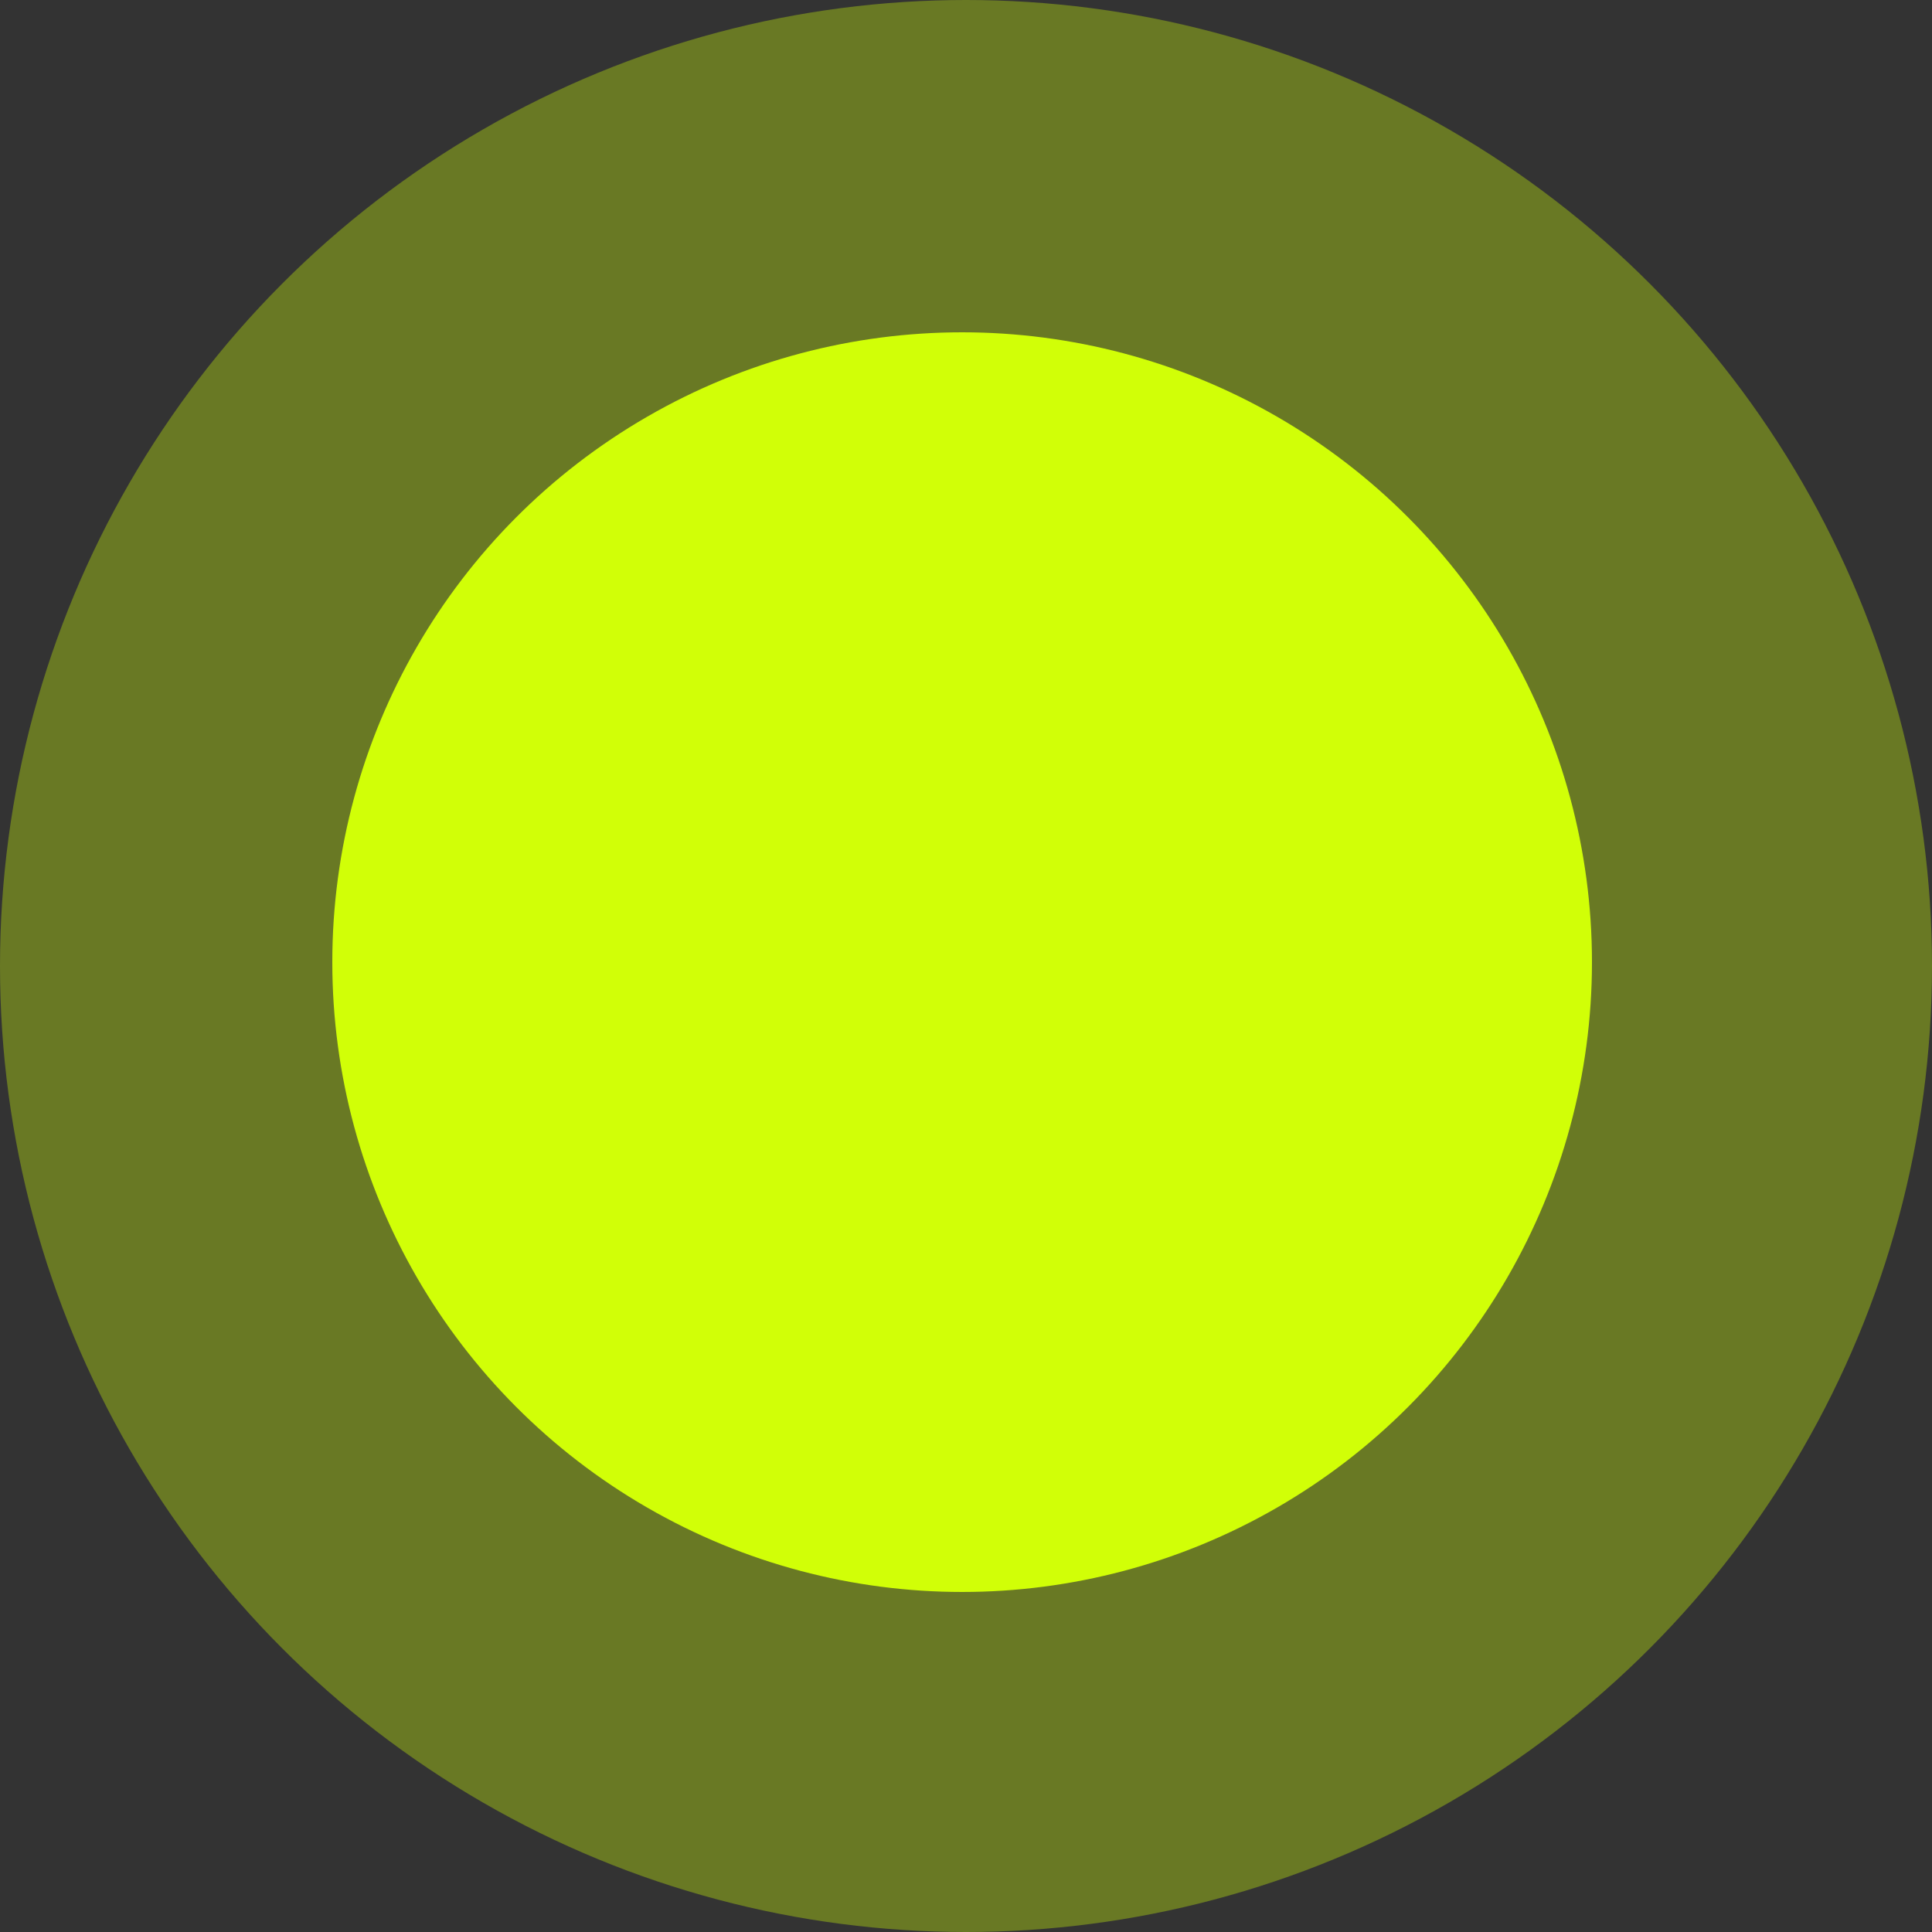
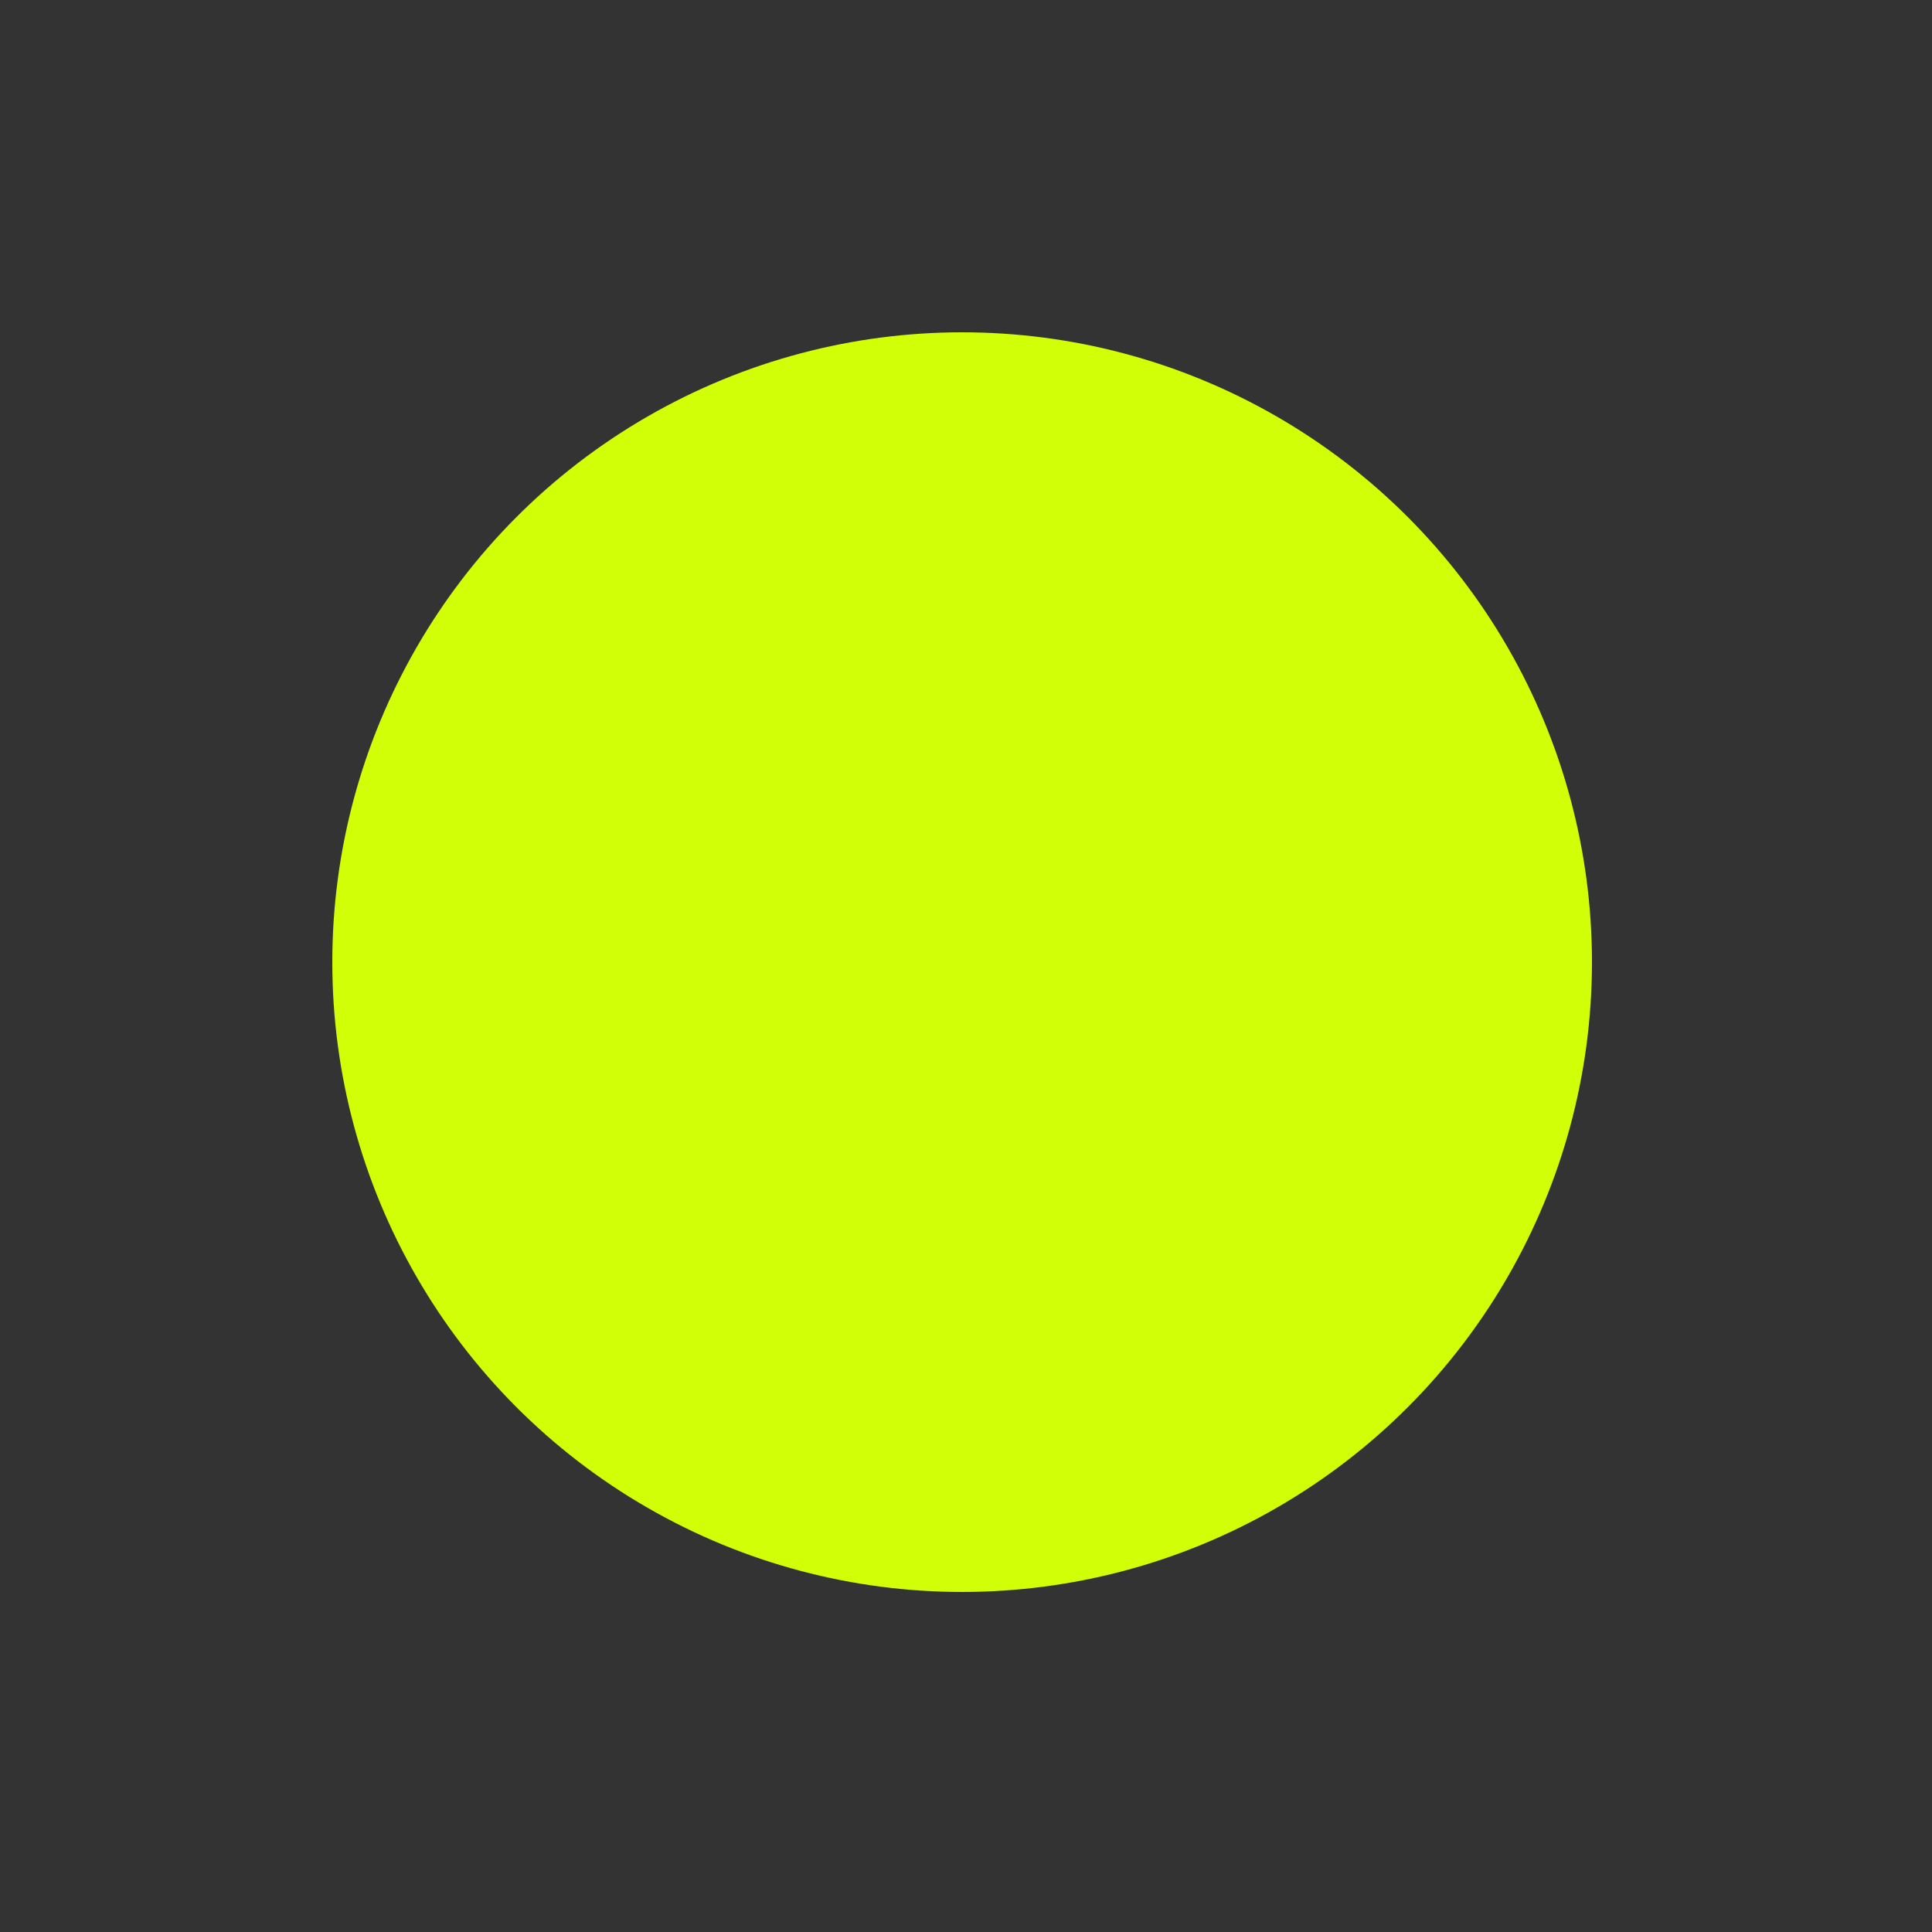
<svg xmlns="http://www.w3.org/2000/svg" width="250" height="250" viewBox="0 0 250 250" fill="none">
  <rect x="0" y="0" width="250" height="250" fill="#333333" stroke="none" />
-   <circle cx="125" cy="125" r="125" fill="#D1FF07" fill-opacity="0.34" />
  <circle cx="124.5" cy="124.5" r="81.5" fill="#D1FF07" />
</svg>